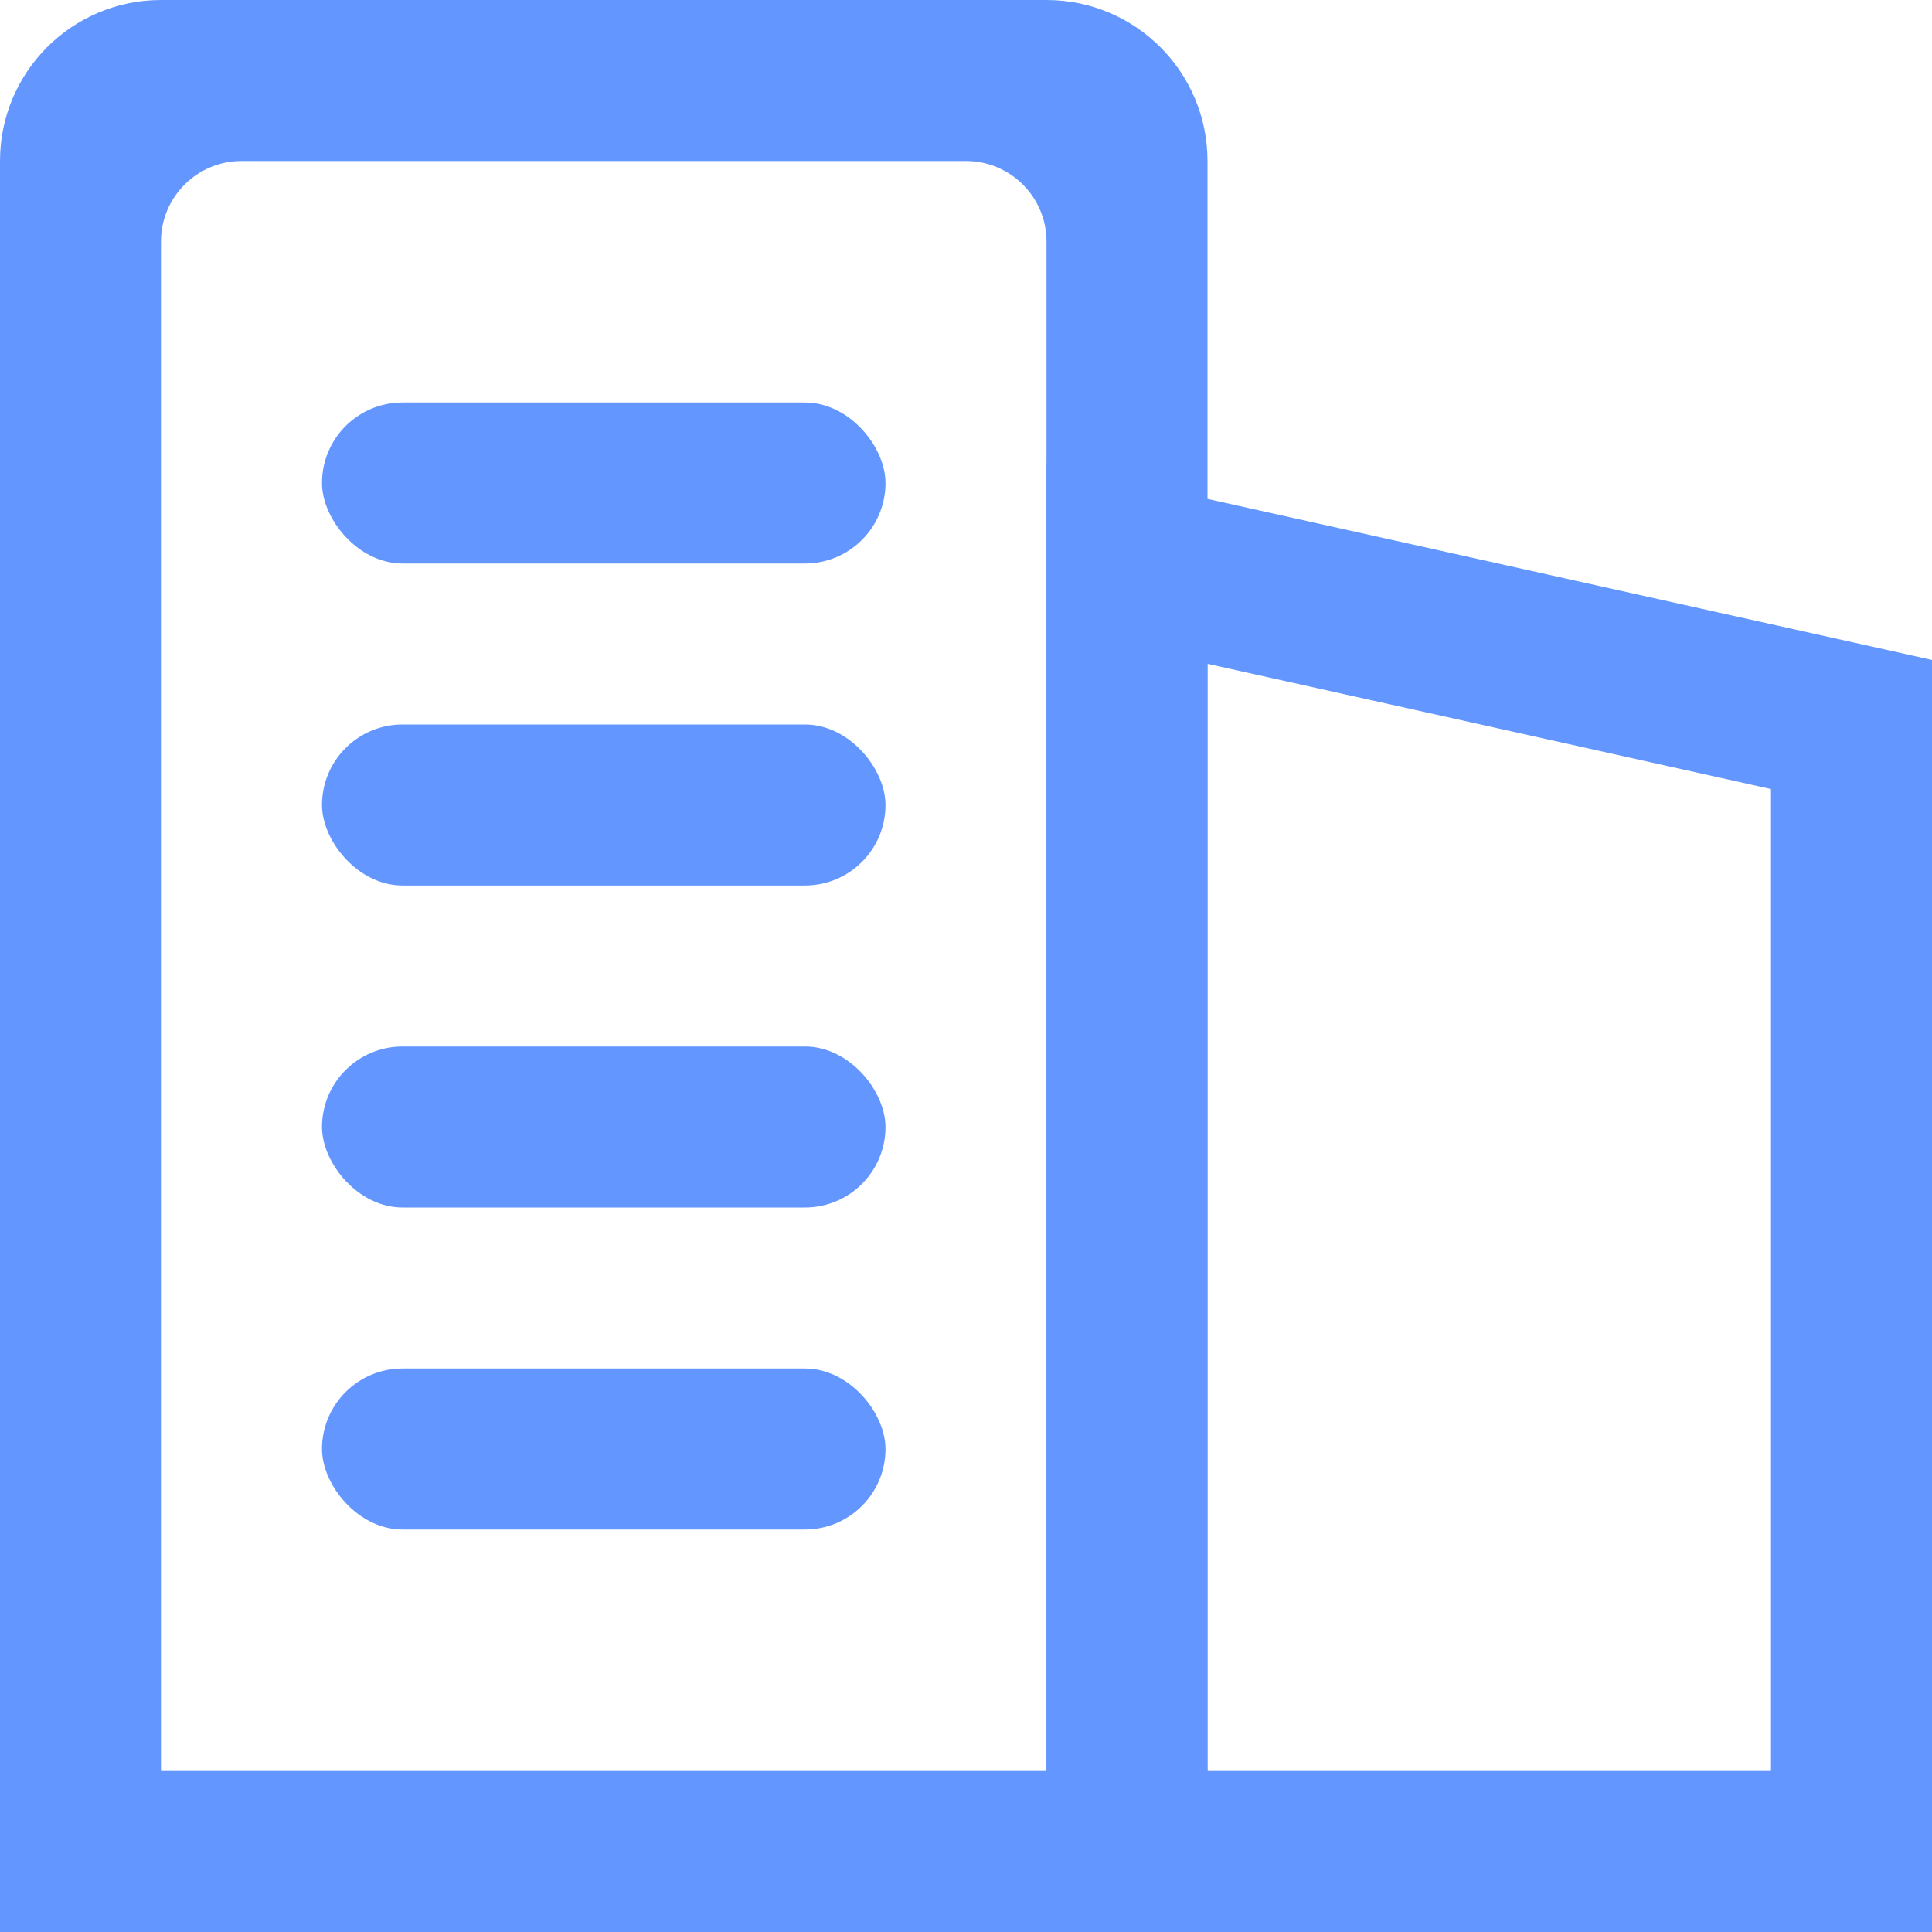
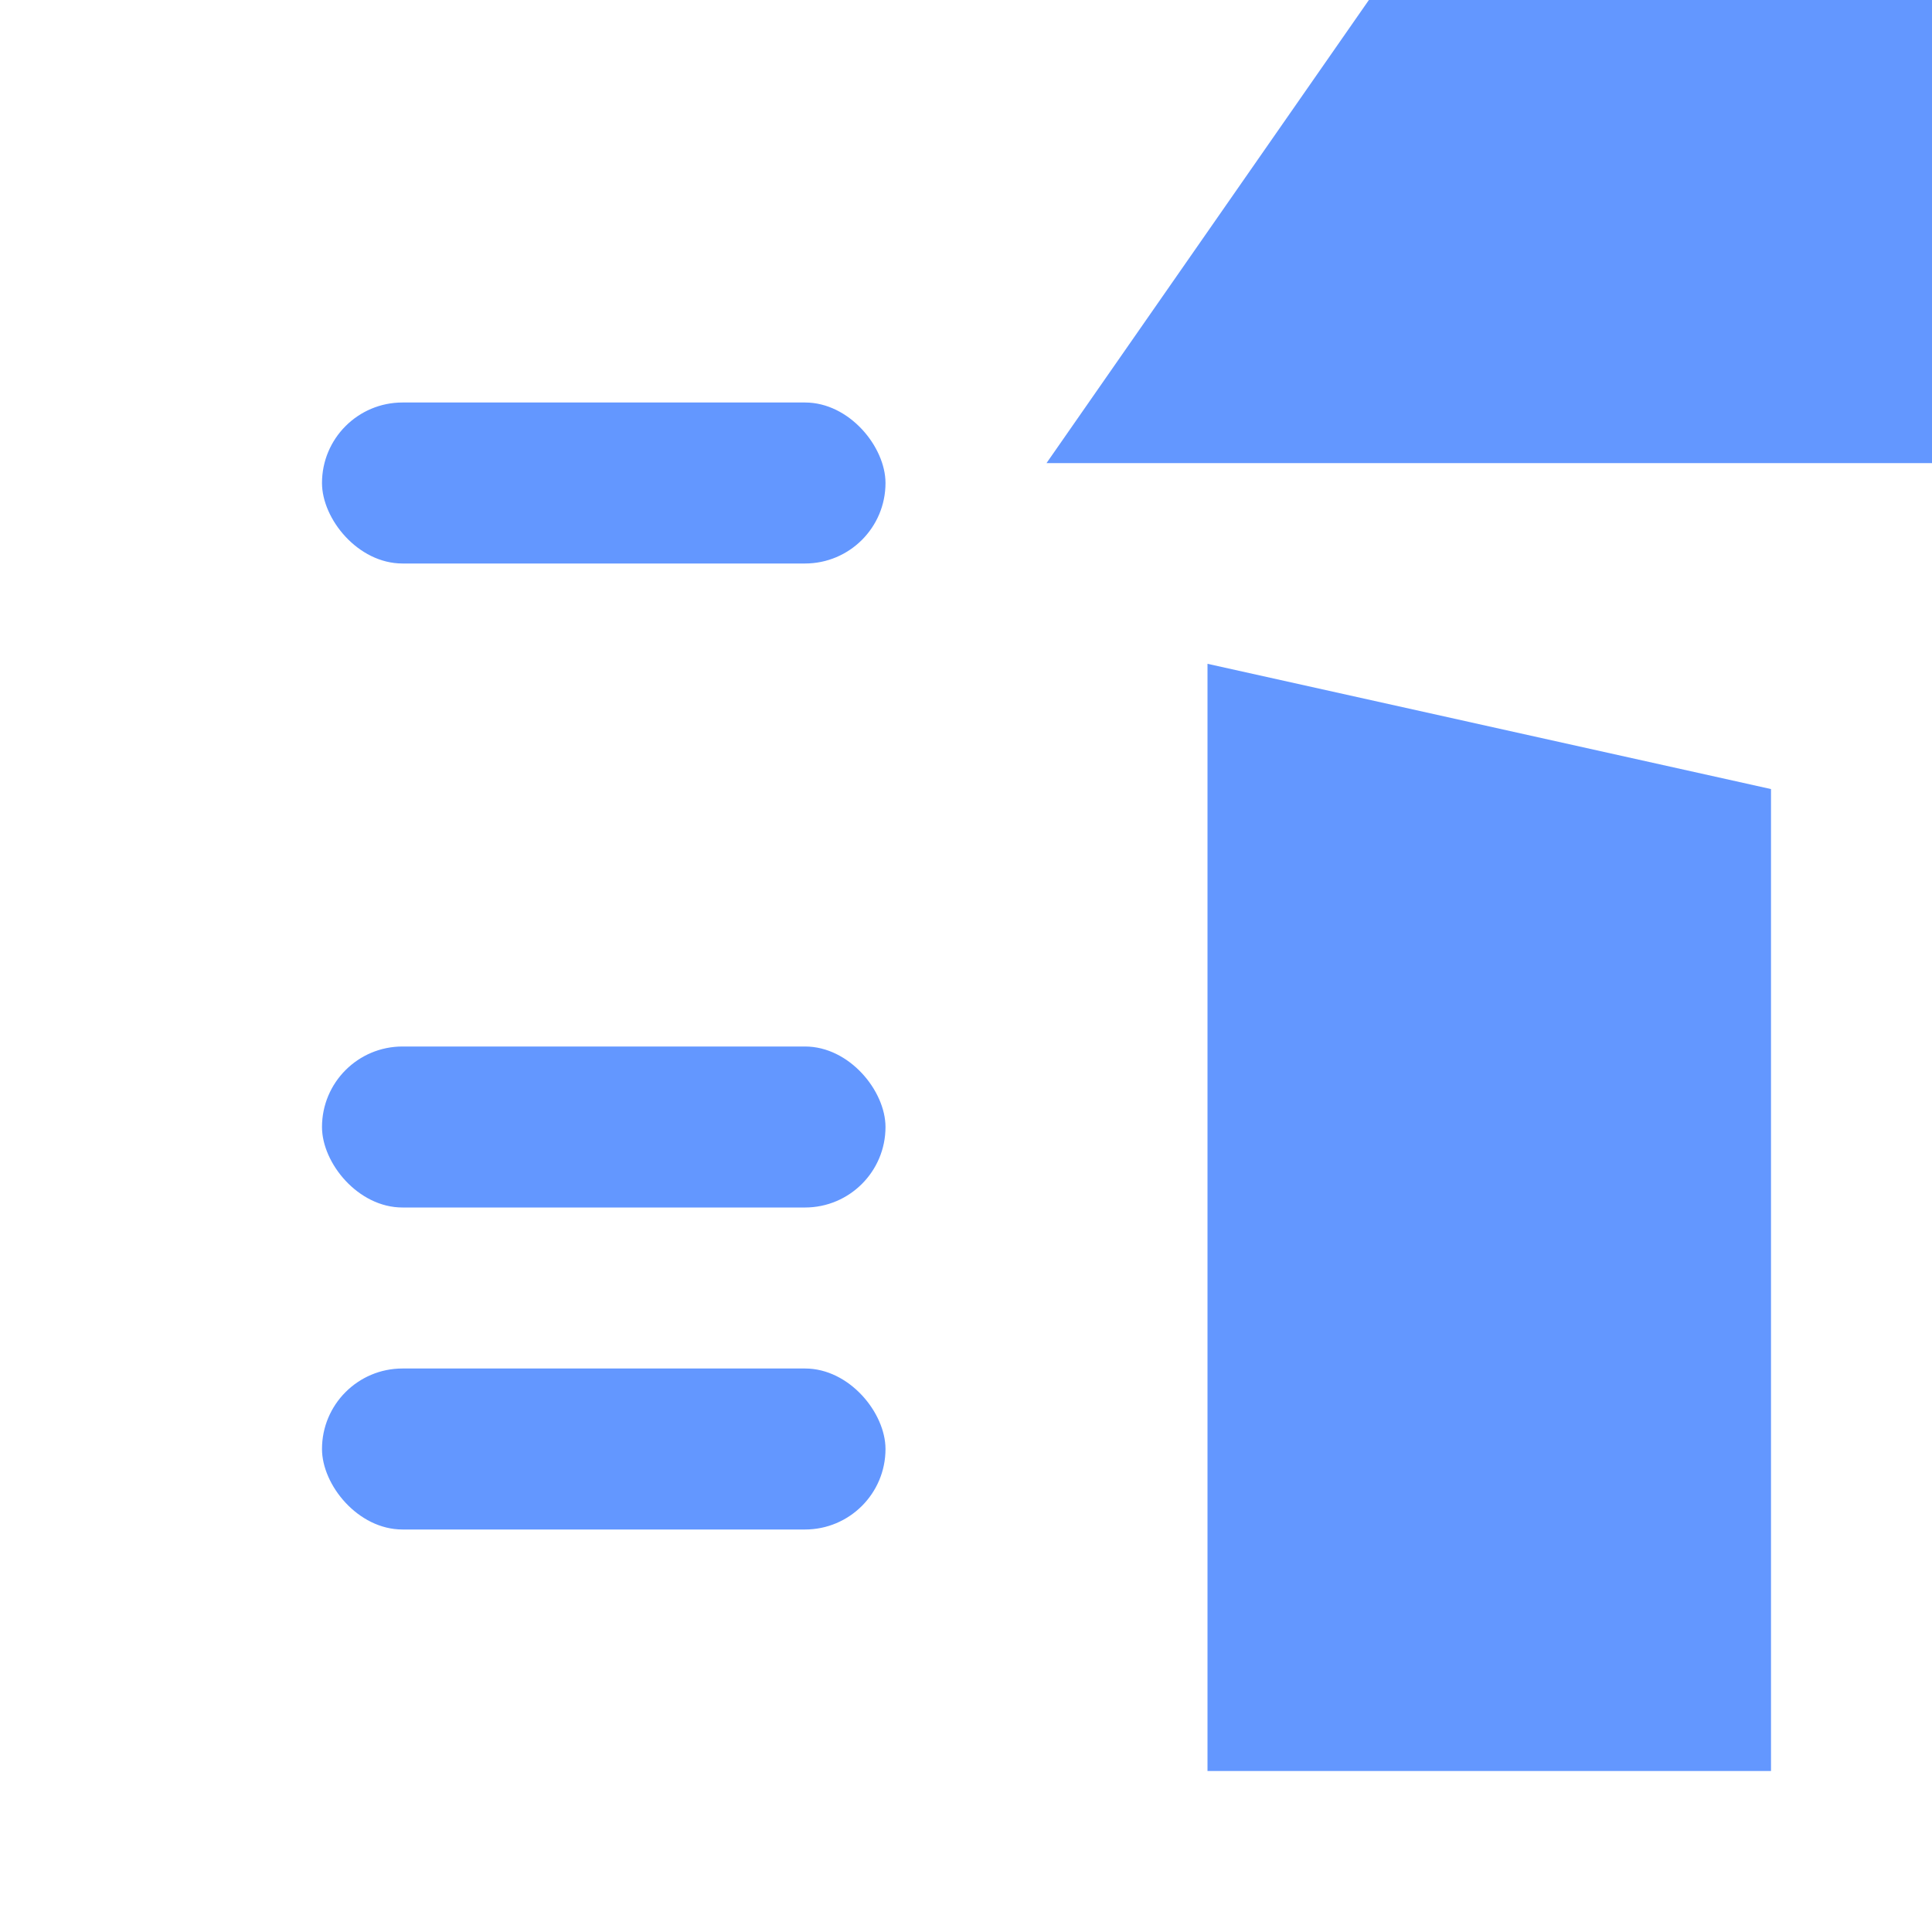
<svg xmlns="http://www.w3.org/2000/svg" height="24" viewBox="0 0 24 24" width="24">
  <g fill="#216bff" fill-rule="evenodd" opacity=".7">
-     <path d="m13 0c1.105 0 2 .895 2 2v22h-15v-22c0-1.105.895-2 2-2zm-1 2h-9c-.552 0-1 .448-1 1v19h11v-19c0-.552-.448-1-1-1z" />
-     <path d="m13 5.753v18.247h11v-15.802zm2 2.493 7 1.556v12.198h-7z" fill-rule="nonzero" />
+     <path d="m13 5.753h11v-15.802zm2 2.493 7 1.556v12.198h-7z" fill-rule="nonzero" />
    <rect height="2" rx="1" width="7" x="4" y="5" />
-     <rect height="2" rx="1" width="7" x="4" y="9" />
    <rect height="2" rx="1" width="7" x="4" y="13" />
    <rect height="2" rx="1" width="7" x="4" y="17" />
  </g>
</svg>